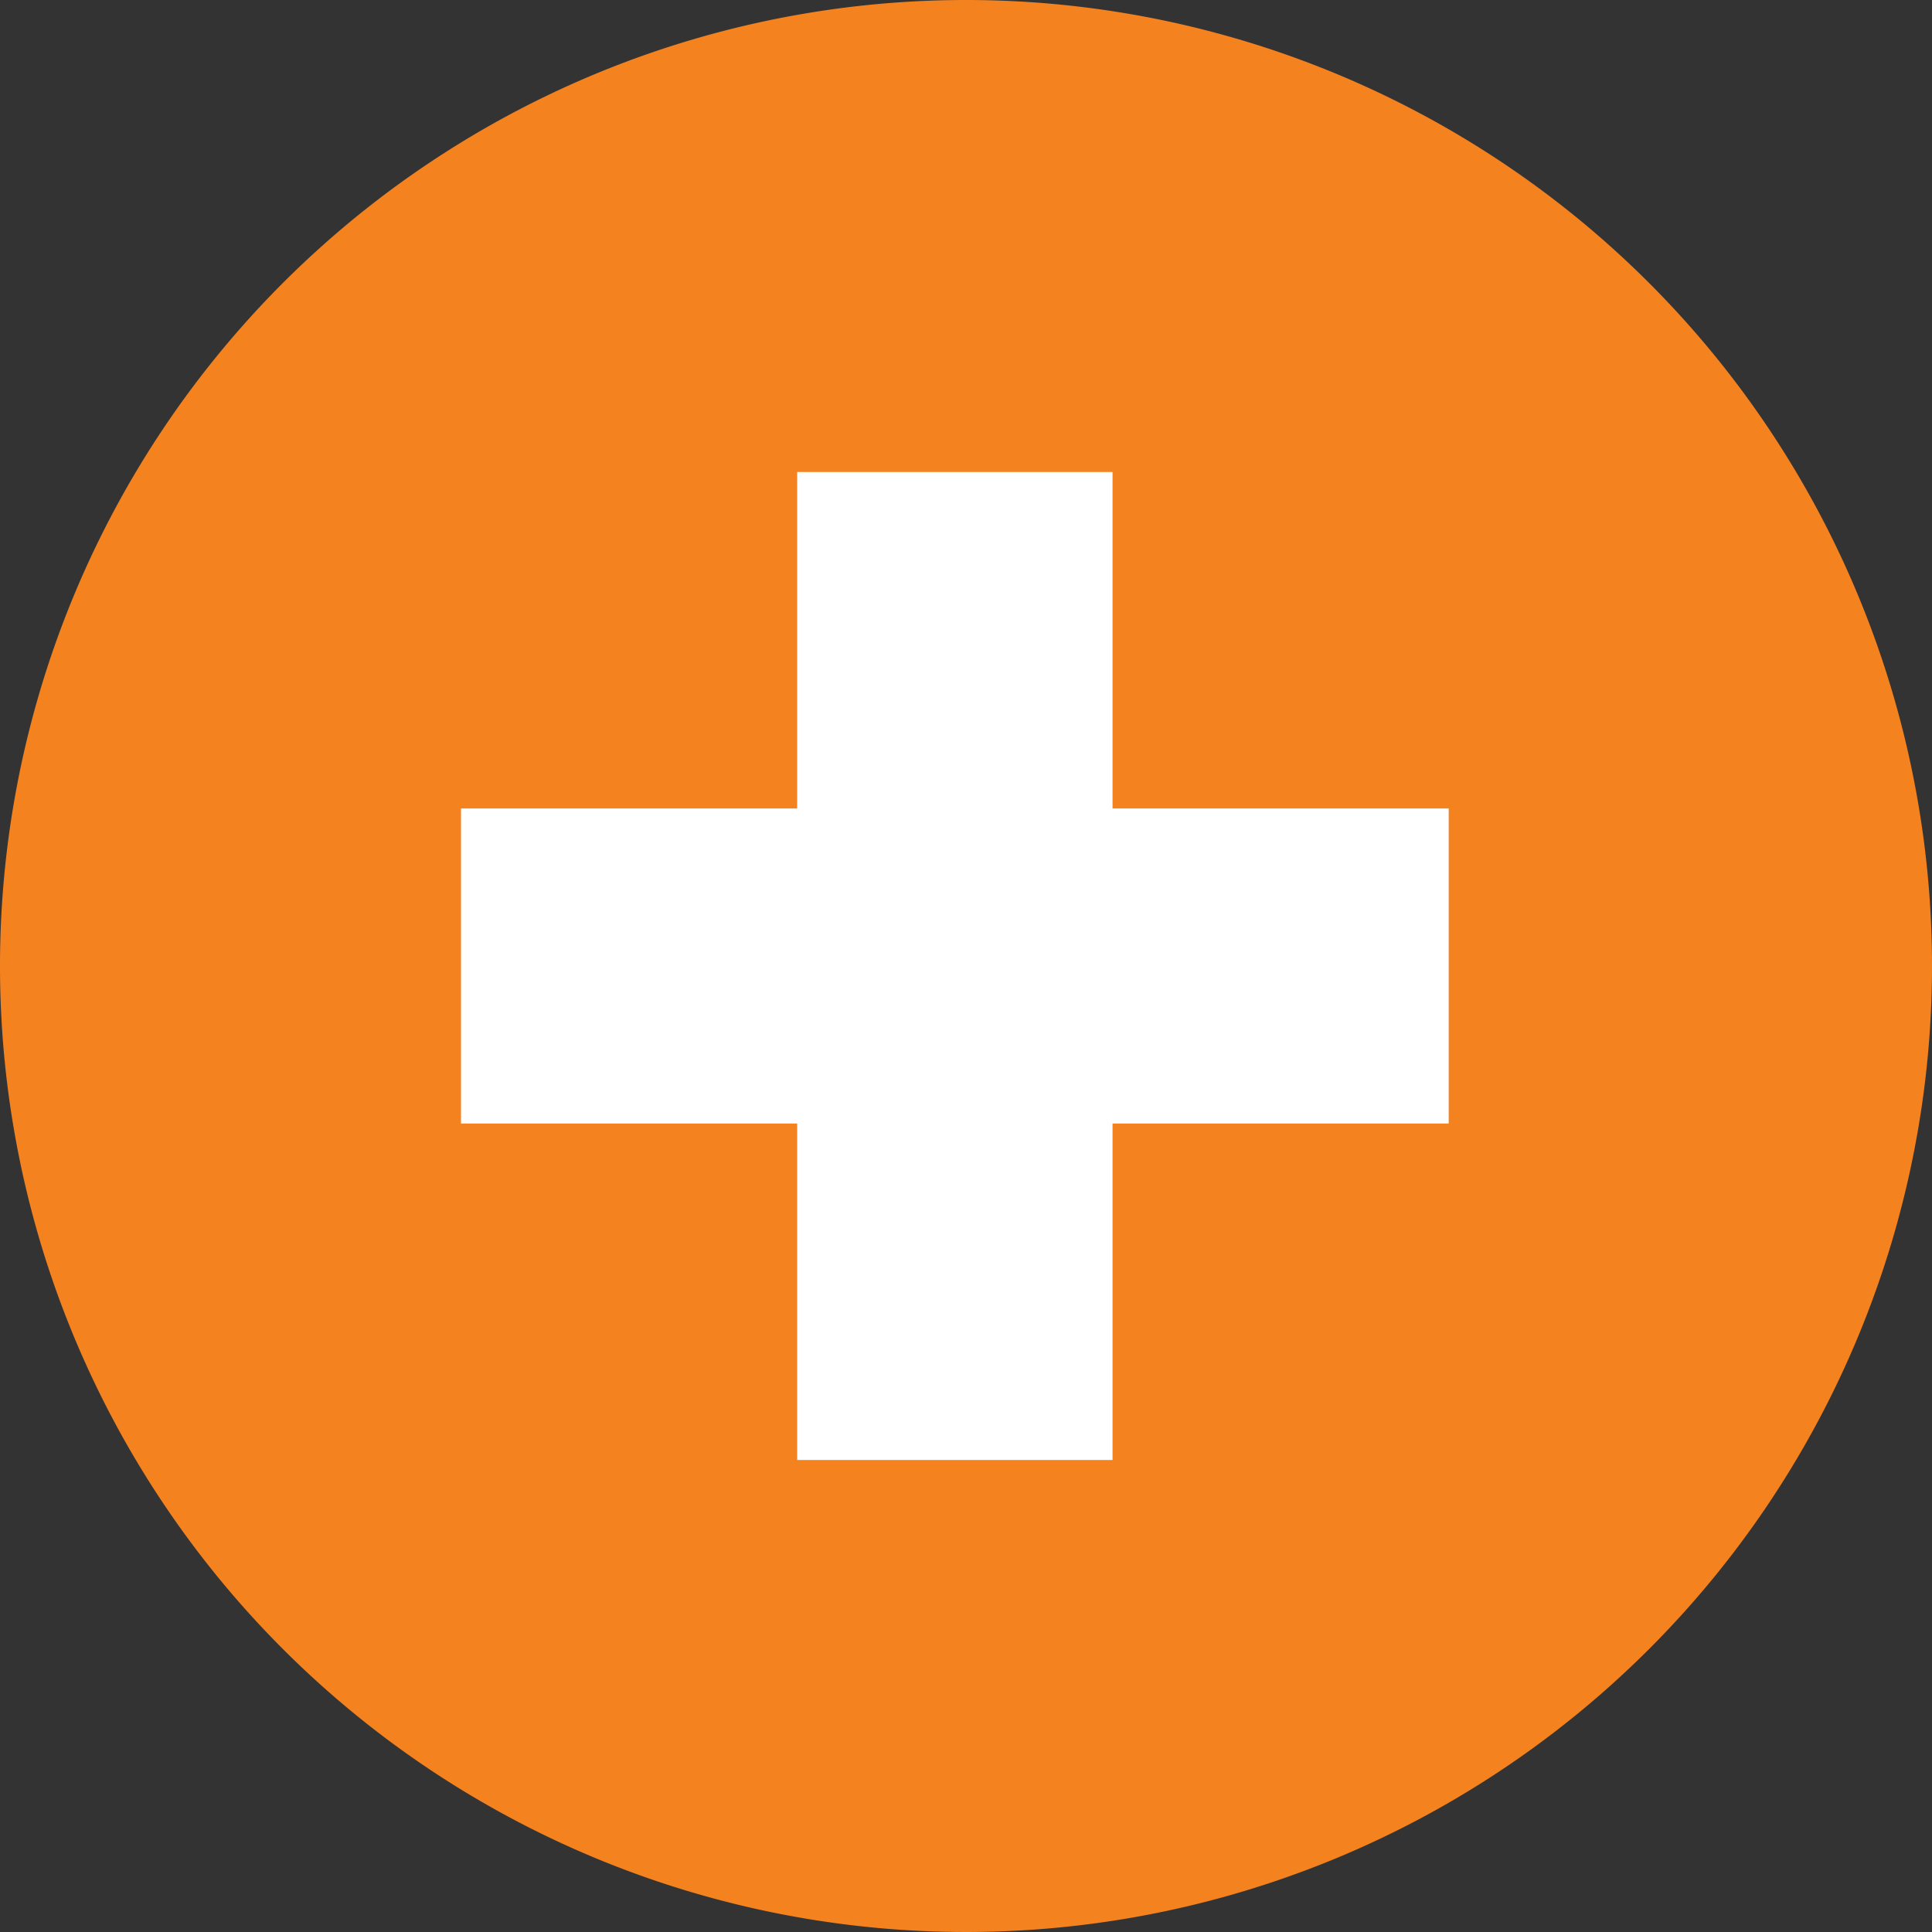
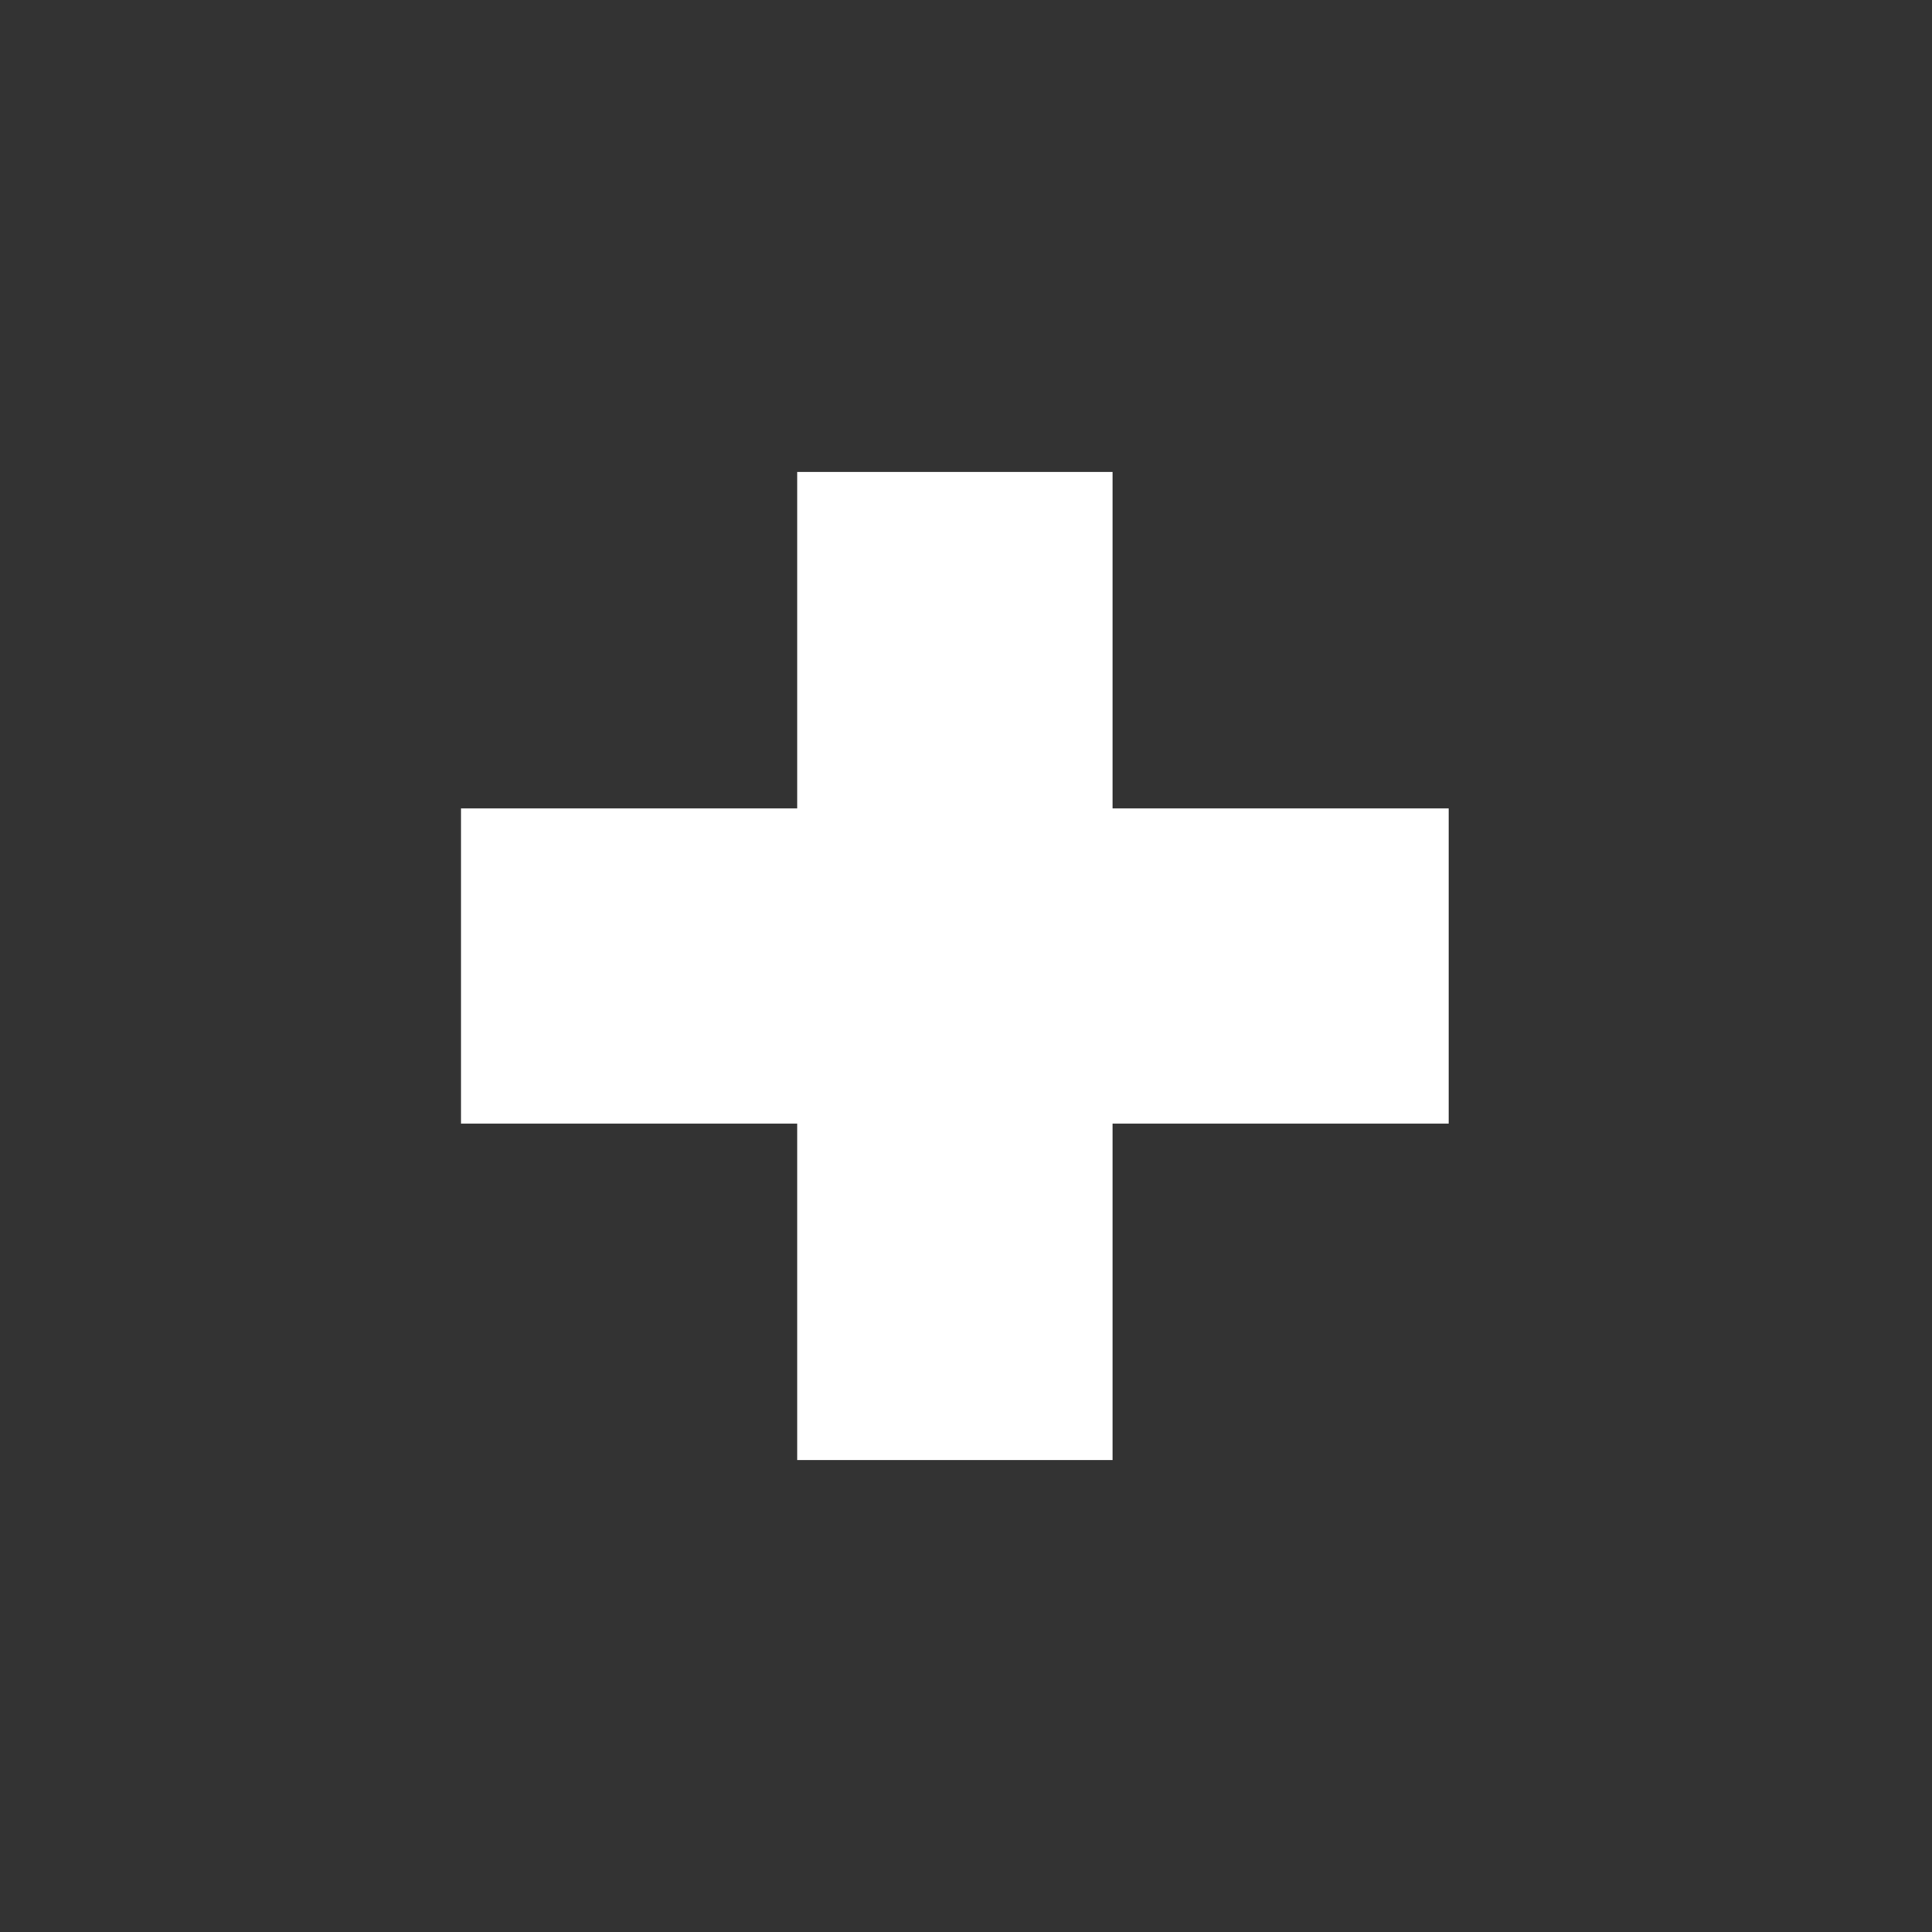
<svg xmlns="http://www.w3.org/2000/svg" viewBox="0 0 65 65">
  <rect x="0" y="0" width="65" height="65" fill="#333333" stroke="none" />
  <defs>
    <style>.a{fill:#f4821f;}.b{fill:#fff;}</style>
  </defs>
-   <path class="a" d="M65,32.5A32.5,32.5,0,1,1,32.5,0,32.5,32.5,0,0,1,65,32.5Z" />
  <polygon class="b" points="48.74 27.2 37.43 27.2 37.43 15.88 26.82 15.88 26.82 27.2 15.51 27.2 15.51 37.8 26.82 37.8 26.82 49.12 37.43 49.12 37.43 37.8 48.74 37.8 48.74 27.2" />
</svg>